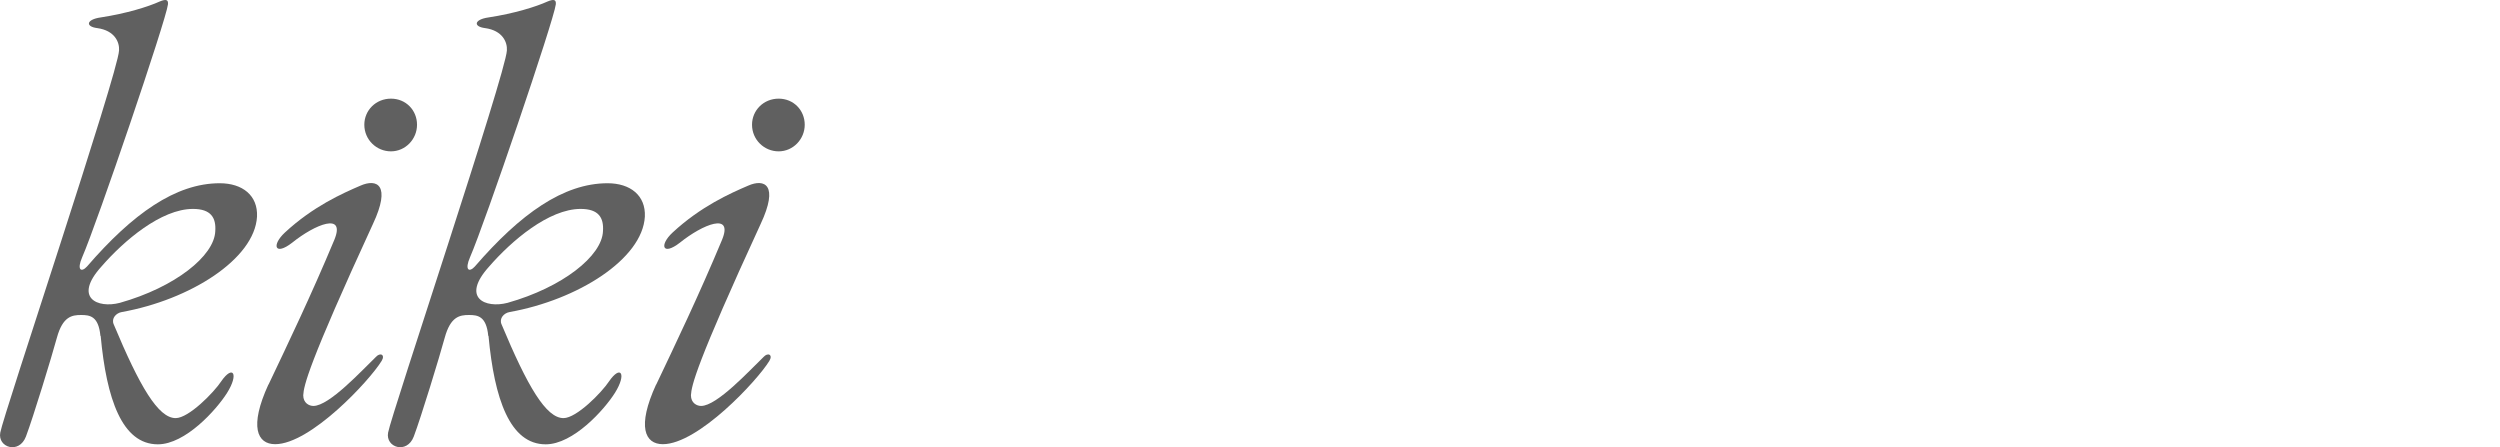
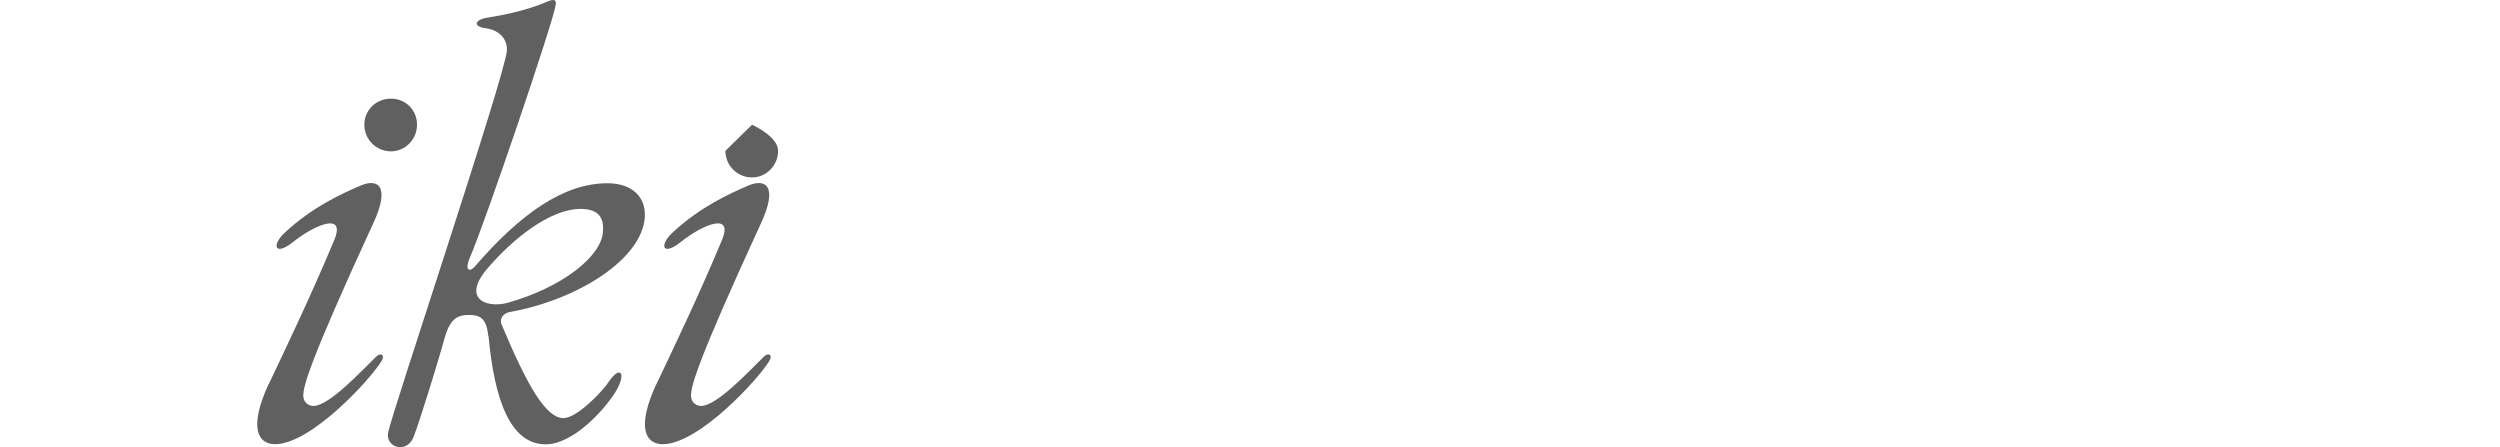
<svg xmlns="http://www.w3.org/2000/svg" id="_レイヤー_2" viewBox="0 0 185 33.09">
  <defs>
    <style>.cls-1{fill:none;}.cls-1,.cls-2{stroke-width:0px;}.cls-2{fill:#606060;}</style>
  </defs>
  <g id="_レイヤー_1-2">
-     <path class="cls-2" d="M7.43,24.85c-.14-1.47-.79-1.54-1.43-1.54-.68,0-1.36.11-1.79,1.68-.39,1.43-1.76,5.91-2.29,7.31-.5,1.33-2.11.82-1.9-.29C.23,30.76,8.74,5.41,8.81,3.73c.04-.61-.32-1.47-1.61-1.65-.9-.11-.82-.64.25-.79,1.9-.29,3.51-.79,4.37-1.18.5-.21.64-.11.61.21-.13,1.15-5.24,16.17-6.35,18.72-.41.94-.07,1.15.36.68,3.37-3.9,6.56-6.16,9.82-6.16,1.68,0,2.83.9,2.76,2.47-.18,3.15-4.98,6.16-10,7.06-.43.07-.79.47-.61.9,1.93,4.62,3.3,6.95,4.59,6.95.97,0,2.83-1.9,3.37-2.72.86-1.25,1.33-.57.43.86-.79,1.25-3.08,3.8-5.12,3.8-2.65,0-3.8-3.37-4.23-8.02ZM15.93,17.11c.07-1-.32-1.65-1.65-1.65-2.36,0-5.12,2.36-6.77,4.26-2.11,2.33-.29,3.12,1.36,2.69,4.08-1.15,6.99-3.47,7.06-5.3Z" />
    <path class="cls-2" d="M36.13,24.85c-.14-1.47-.79-1.54-1.43-1.54-.68,0-1.36.11-1.79,1.68-.39,1.43-1.76,5.91-2.29,7.31-.5,1.33-2.11.82-1.9-.29.21-1.25,8.72-26.6,8.79-28.28.04-.61-.32-1.47-1.61-1.65-.9-.11-.82-.64.25-.79,1.9-.29,3.51-.79,4.37-1.18.5-.21.64-.11.61.21-.13,1.15-5.24,16.17-6.35,18.72-.41.94-.07,1.15.36.68,3.37-3.9,6.56-6.16,9.82-6.16,1.68,0,2.83.9,2.76,2.47-.18,3.15-4.98,6.16-10,7.06-.43.07-.79.47-.61.9,1.93,4.62,3.3,6.95,4.59,6.95.97,0,2.83-1.9,3.37-2.72.86-1.25,1.33-.57.43.86-.79,1.25-3.08,3.8-5.12,3.8-2.65,0-3.8-3.37-4.23-8.02ZM44.62,17.11c.07-1-.32-1.65-1.65-1.65-2.36,0-5.12,2.36-6.77,4.26-2.11,2.33-.29,3.12,1.36,2.69,4.08-1.15,6.99-3.47,7.06-5.3Z" />
    <path class="cls-2" d="M19.87,28.46c1.43-3.01,3.15-6.59,4.87-10.71.86-2.08-1.43-1.15-3.12.21-1.29,1-1.54.18-.54-.75,2.08-1.93,4.26-2.9,5.59-3.47,1.22-.54,2.29-.07.93,2.83-4.8,10.42-5.12,11.97-5.16,12.68,0,.57.43.79.75.79,1.18,0,3.58-2.62,4.62-3.62.32-.36.72-.18.43.29-.9,1.47-5.27,6.16-7.88,6.16-1.33,0-1.93-1.29-.5-4.41ZM26.96,9.23c0-1.07.86-1.93,1.97-1.93s1.93.86,1.93,1.93-.86,1.97-1.93,1.97-1.97-.86-1.97-1.97Z" />
-     <path class="cls-2" d="M48.56,28.46c1.43-3.01,3.15-6.59,4.87-10.71.86-2.08-1.43-1.15-3.12.21-1.29,1-1.54.18-.54-.75,2.08-1.93,4.26-2.9,5.59-3.47,1.22-.54,2.29-.07.93,2.83-4.8,10.42-5.12,11.97-5.16,12.68,0,.57.43.79.75.79,1.18,0,3.58-2.62,4.62-3.62.32-.36.72-.18.43.29-.9,1.47-5.27,6.16-7.88,6.16-1.33,0-1.93-1.29-.5-4.41ZM55.65,9.23c0-1.07.86-1.93,1.97-1.93s1.93.86,1.93,1.93-.86,1.97-1.93,1.97-1.97-.86-1.97-1.97Z" />
+     <path class="cls-2" d="M48.56,28.46c1.43-3.01,3.15-6.59,4.87-10.71.86-2.08-1.43-1.15-3.12.21-1.29,1-1.54.18-.54-.75,2.08-1.93,4.26-2.9,5.59-3.47,1.22-.54,2.29-.07.93,2.83-4.8,10.42-5.12,11.97-5.16,12.68,0,.57.43.79.75.79,1.18,0,3.58-2.62,4.62-3.62.32-.36.72-.18.43.29-.9,1.47-5.27,6.16-7.88,6.16-1.33,0-1.93-1.29-.5-4.41ZM55.65,9.23s1.93.86,1.93,1.93-.86,1.97-1.93,1.97-1.97-.86-1.97-1.97Z" />
    <rect class="cls-1" y="13.55" width="185" height="13.31" />
  </g>
</svg>